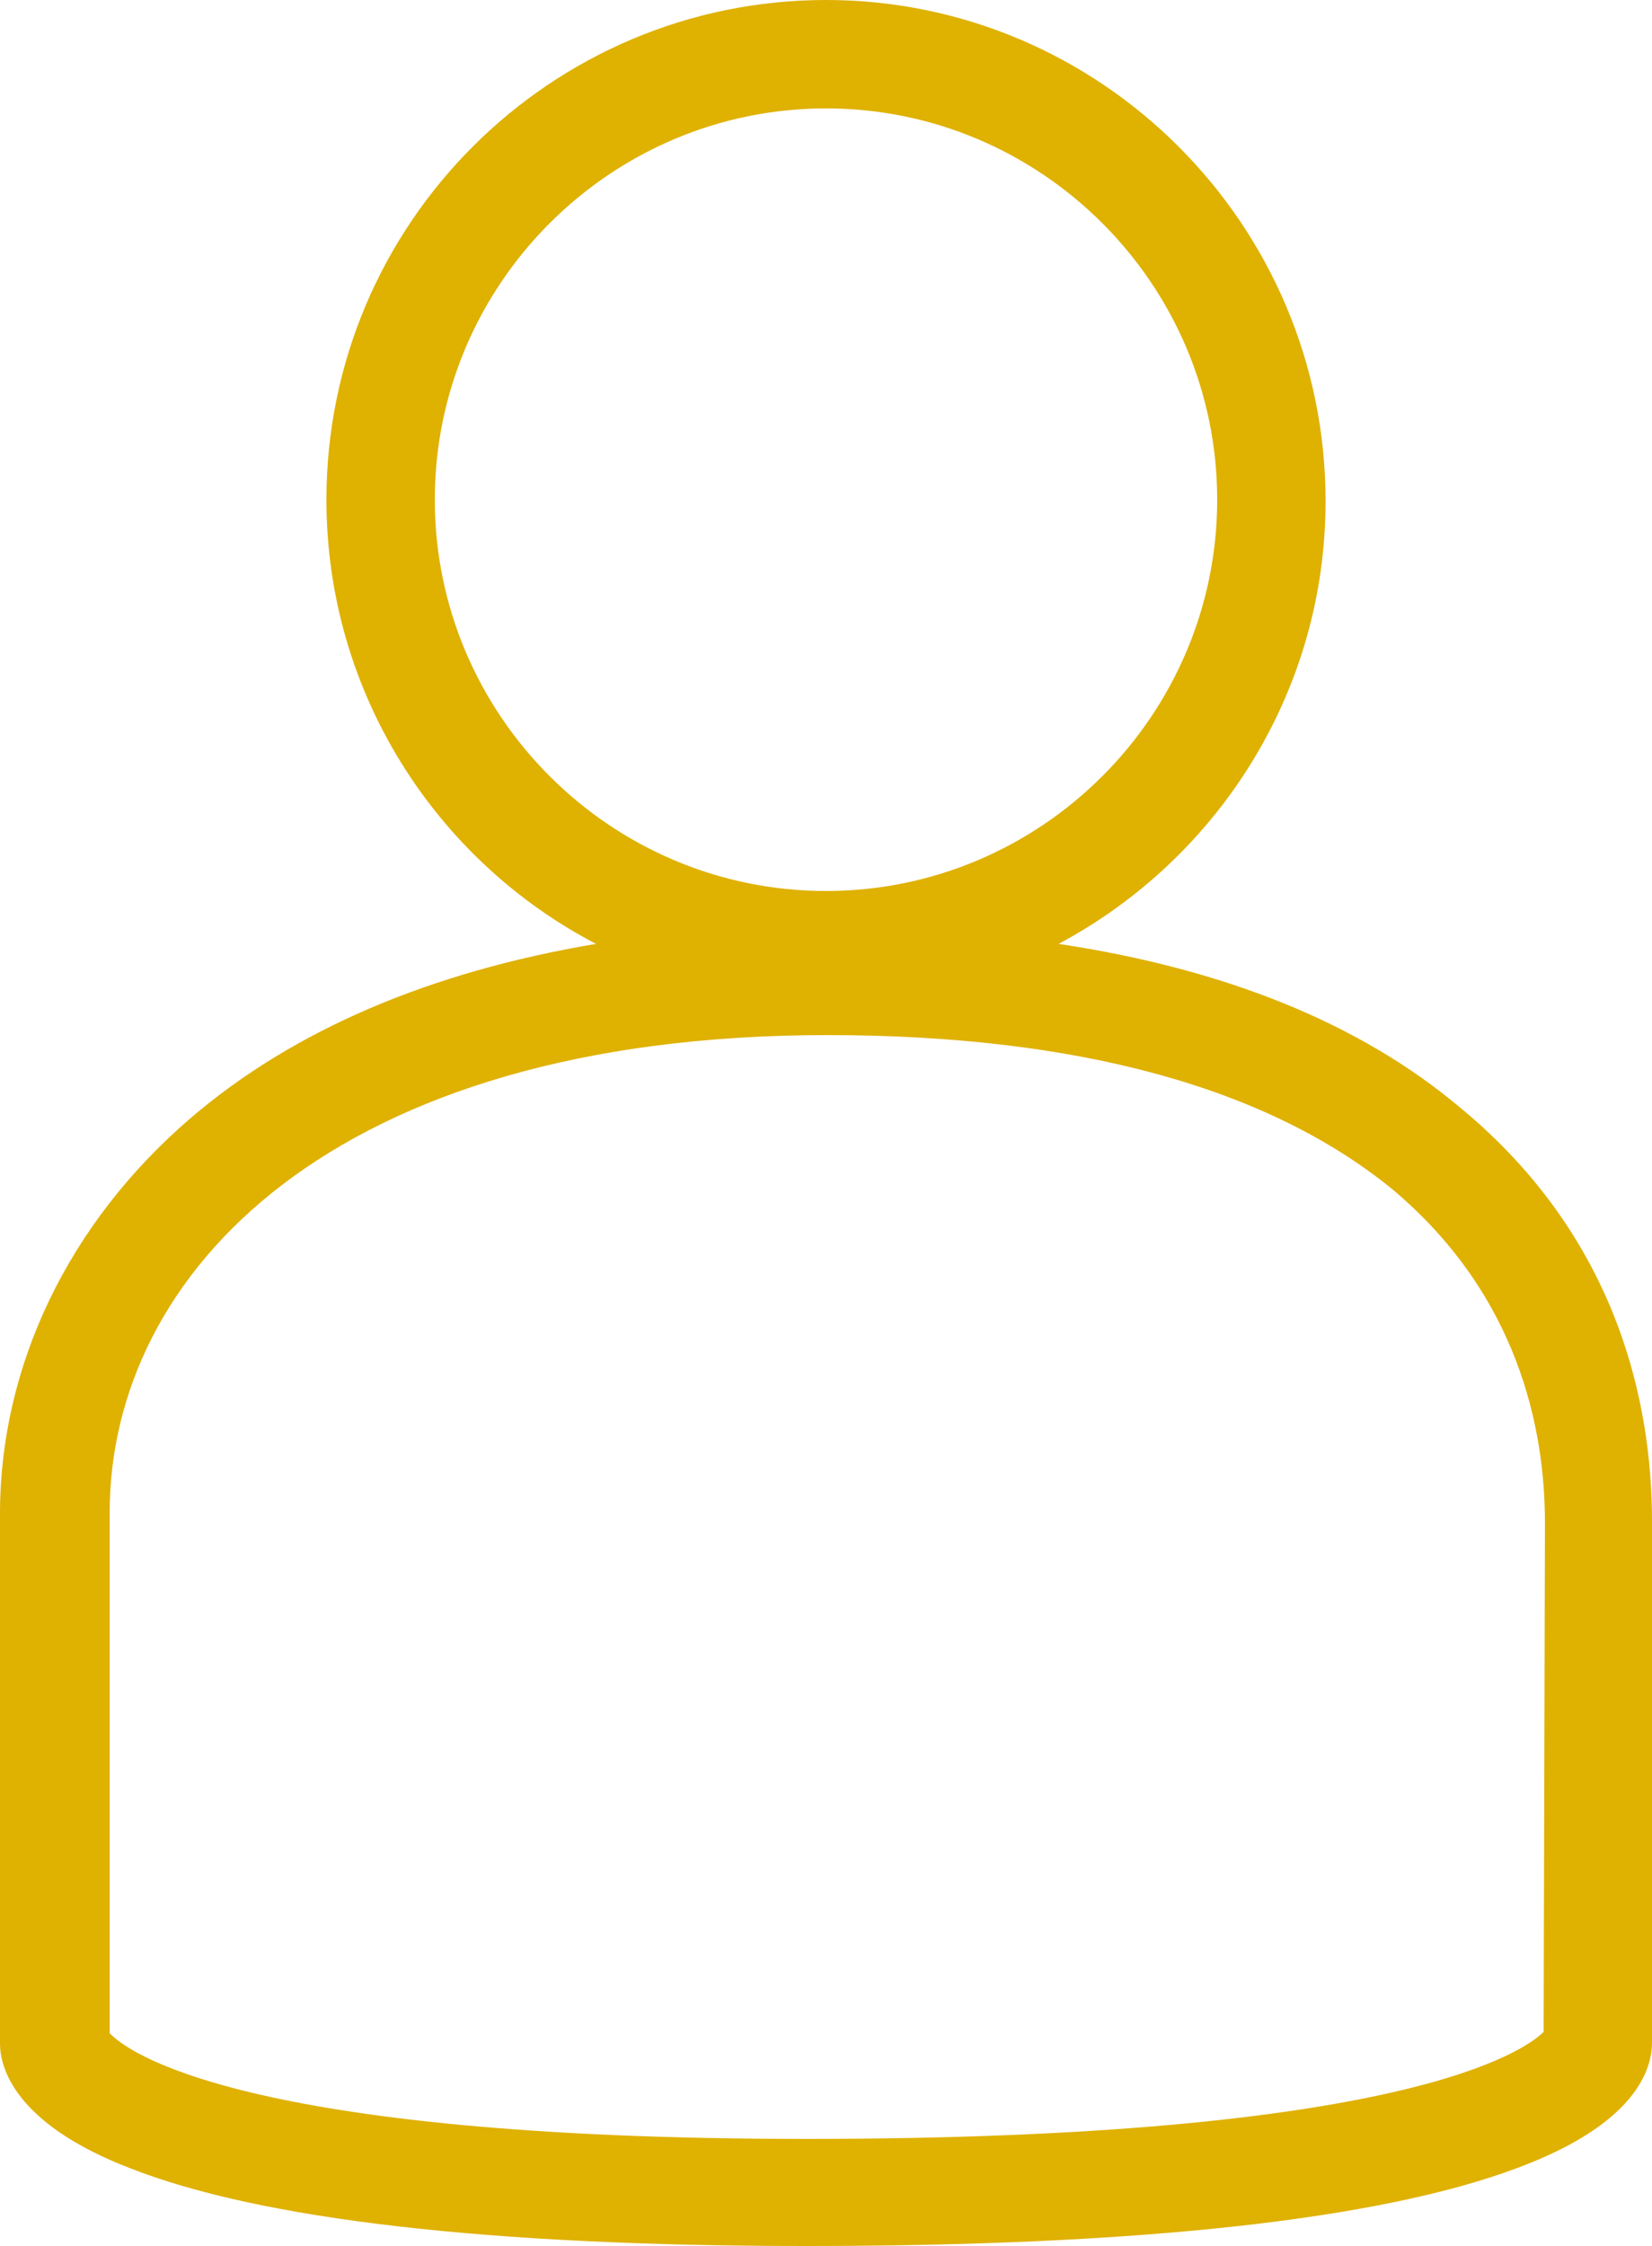
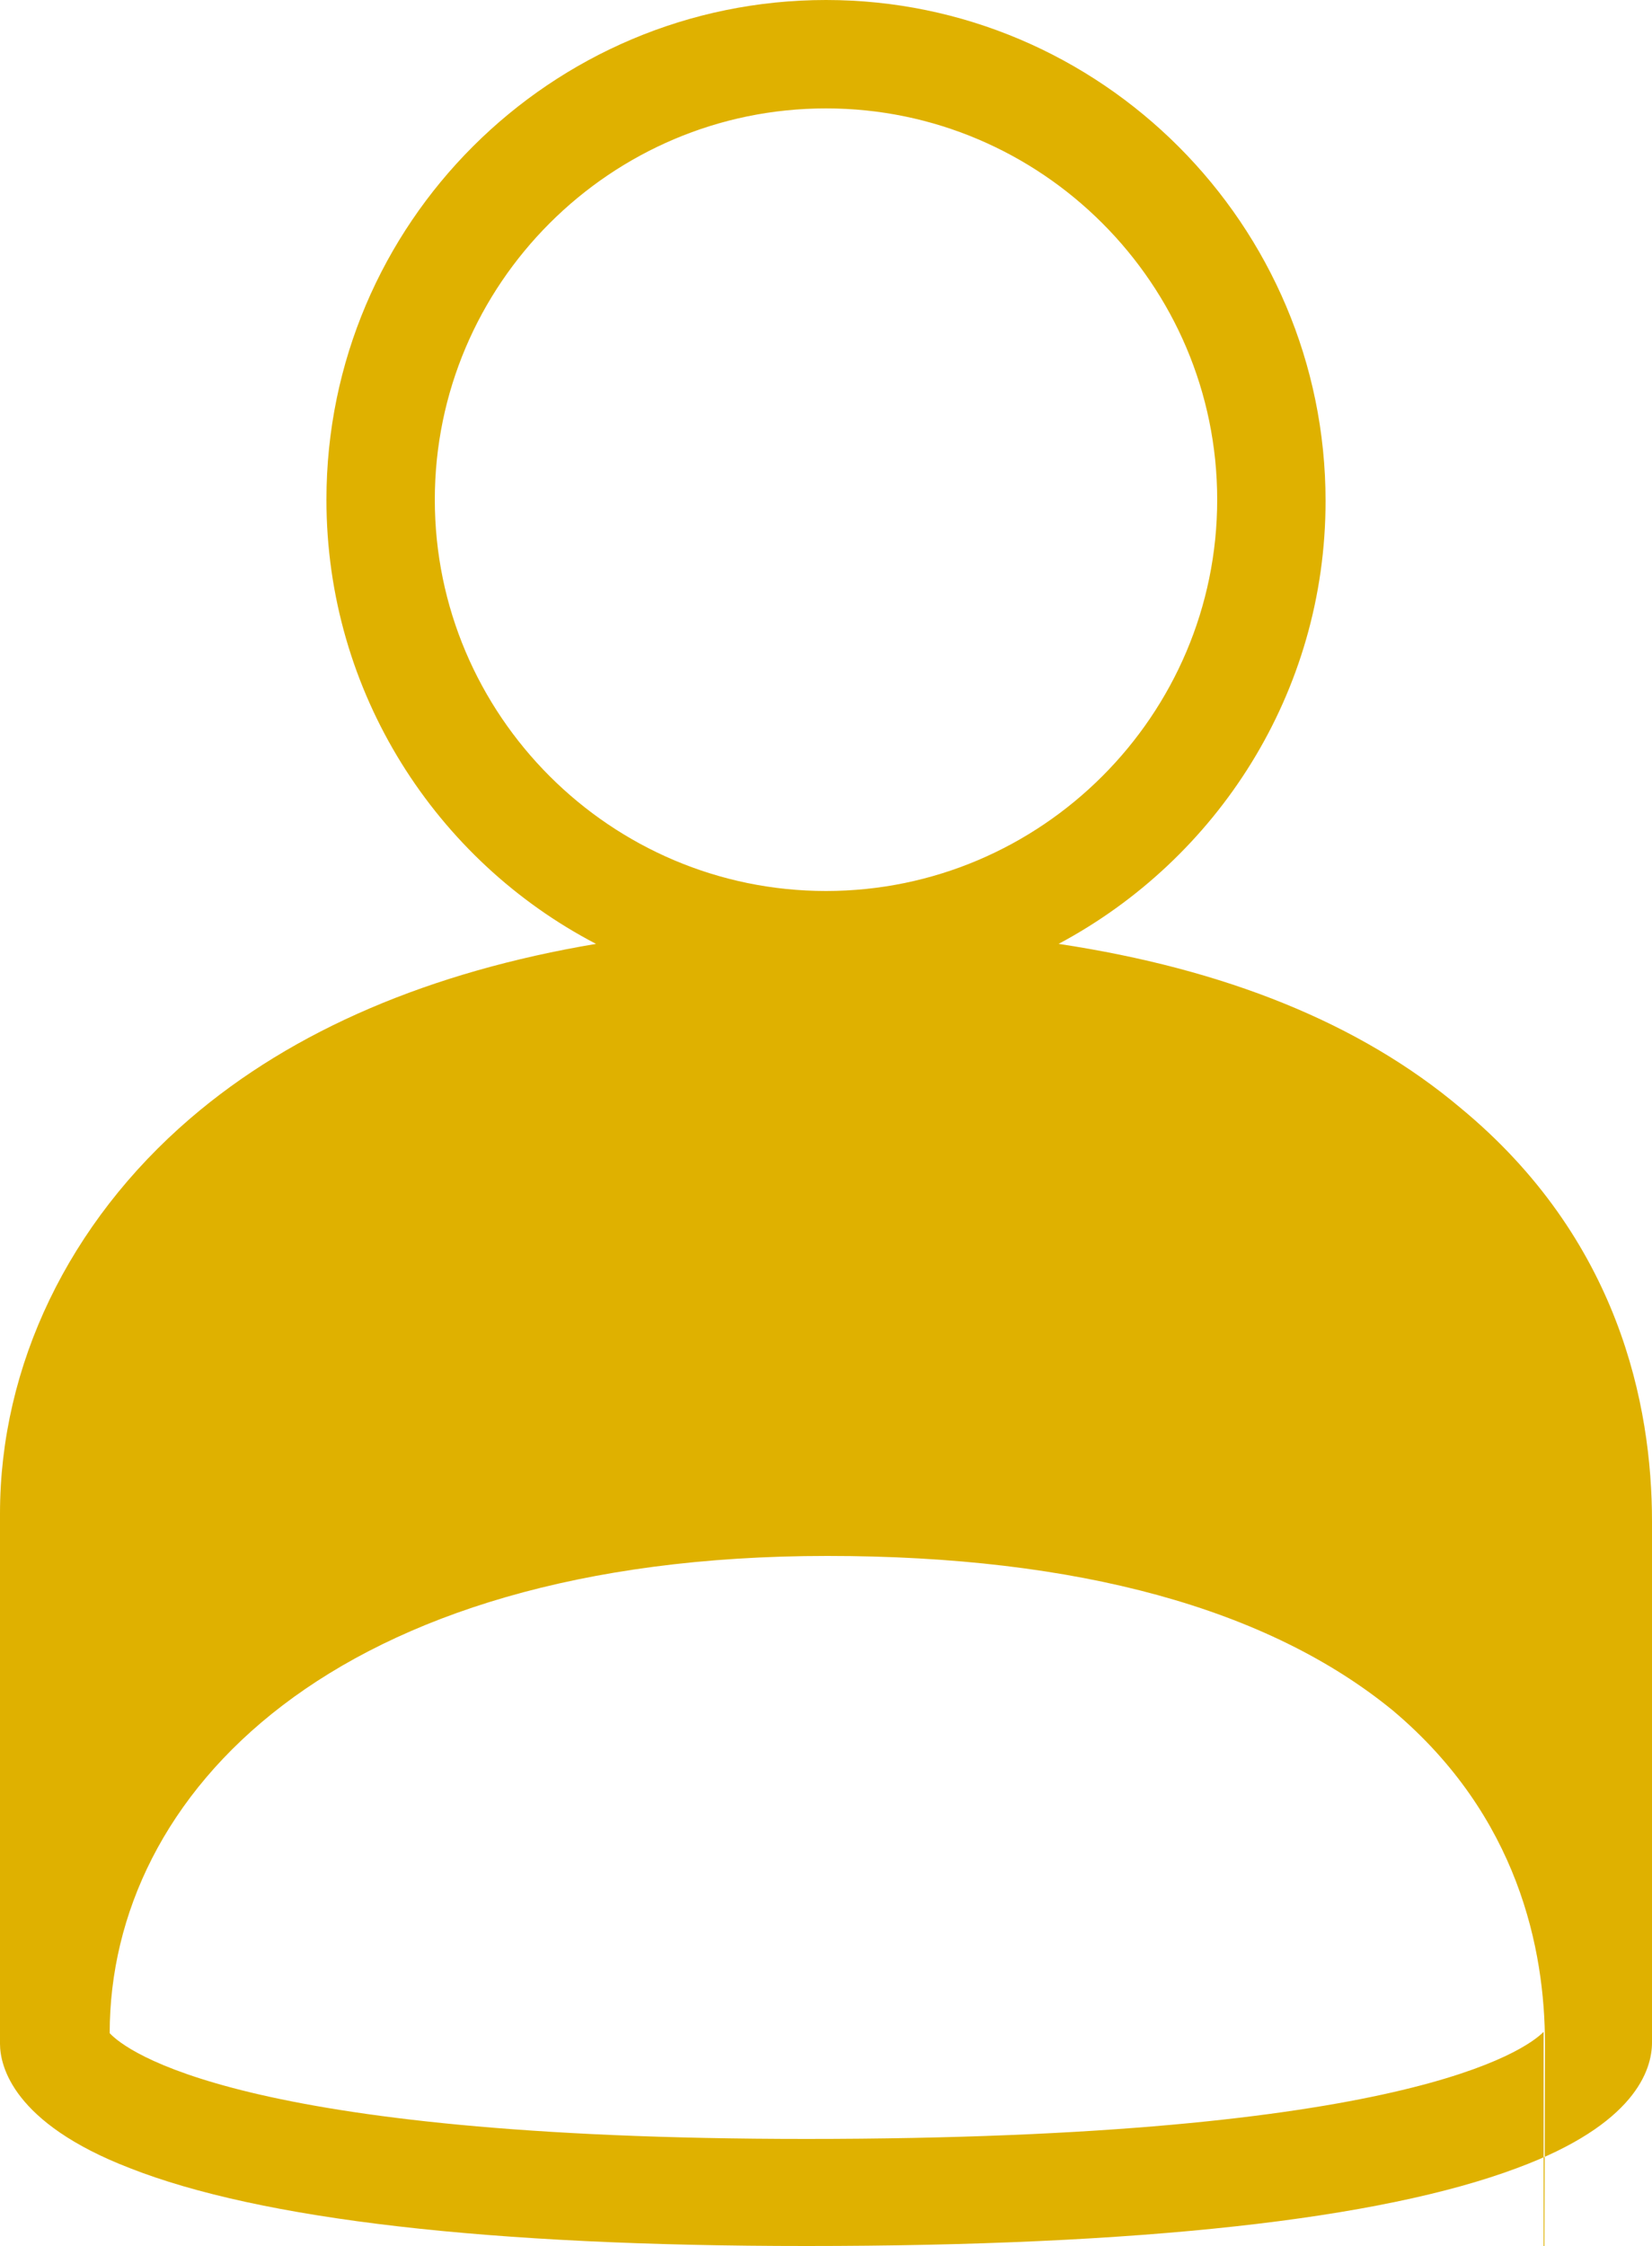
<svg xmlns="http://www.w3.org/2000/svg" preserveAspectRatio="xMidYMid meet" data-bbox="37.5 15.1 125 169.9" viewBox="37.5 15.1 125 169.9" data-type="color" role="presentation" aria-hidden="true">
  <g>
-     <path d="M148 98.9c-7.6-6.4-17.8-10.5-30.4-12.4 12-6.4 20.2-19 20.2-33.5 0-20.9-17-37.9-37.8-37.9S62.2 32 62.2 52.9c0 14.6 8.3 27.3 20.4 33.6-12.5 2.1-22.9 6.5-30.7 13.2-9.2 7.9-14.4 18.7-14.4 29.9v40.1c0 1.7 1 6 9.8 9.4 9.9 3.9 27.2 5.9 51.2 5.9 25.3 0 43.4-2 53.8-5.9 8.9-3.3 10.2-7.4 10.2-9.5v-39.4c0-8.8-2.5-21.4-14.5-31.3zm-77.6-46c0-16.3 13.3-29.6 29.6-29.6s29.6 13.3 29.6 29.6-13.3 29.6-29.6 29.6-29.6-13.3-29.6-29.6zm83.9 115.9c-1.4 1.4-10.5 8.1-55.8 8.1-43 0-51.5-6.7-52.7-8v-39.4c0-18 16.8-36.1 54.3-36.1 19 0 33.4 4 42.8 11.7 9.5 8 11.5 18.1 11.5 25.2l-.1 38.5z" fill="#dfb100" data-color="1" />
+     <path d="M148 98.9c-7.6-6.4-17.8-10.5-30.4-12.4 12-6.4 20.2-19 20.2-33.5 0-20.9-17-37.9-37.8-37.9S62.2 32 62.2 52.9c0 14.6 8.3 27.3 20.4 33.6-12.5 2.1-22.9 6.5-30.7 13.2-9.2 7.9-14.4 18.7-14.4 29.9v40.1c0 1.7 1 6 9.8 9.4 9.9 3.9 27.2 5.9 51.2 5.9 25.3 0 43.4-2 53.8-5.9 8.9-3.3 10.2-7.4 10.2-9.5v-39.4c0-8.8-2.5-21.4-14.5-31.3zm-77.6-46c0-16.3 13.3-29.6 29.6-29.6s29.6 13.3 29.6 29.6-13.3 29.6-29.6 29.6-29.6-13.3-29.6-29.6zm83.9 115.9c-1.4 1.4-10.5 8.1-55.8 8.1-43 0-51.5-6.7-52.7-8c0-18 16.8-36.1 54.3-36.1 19 0 33.4 4 42.8 11.7 9.5 8 11.5 18.1 11.5 25.2l-.1 38.5z" fill="#dfb100" data-color="1" />
  </g>
</svg>